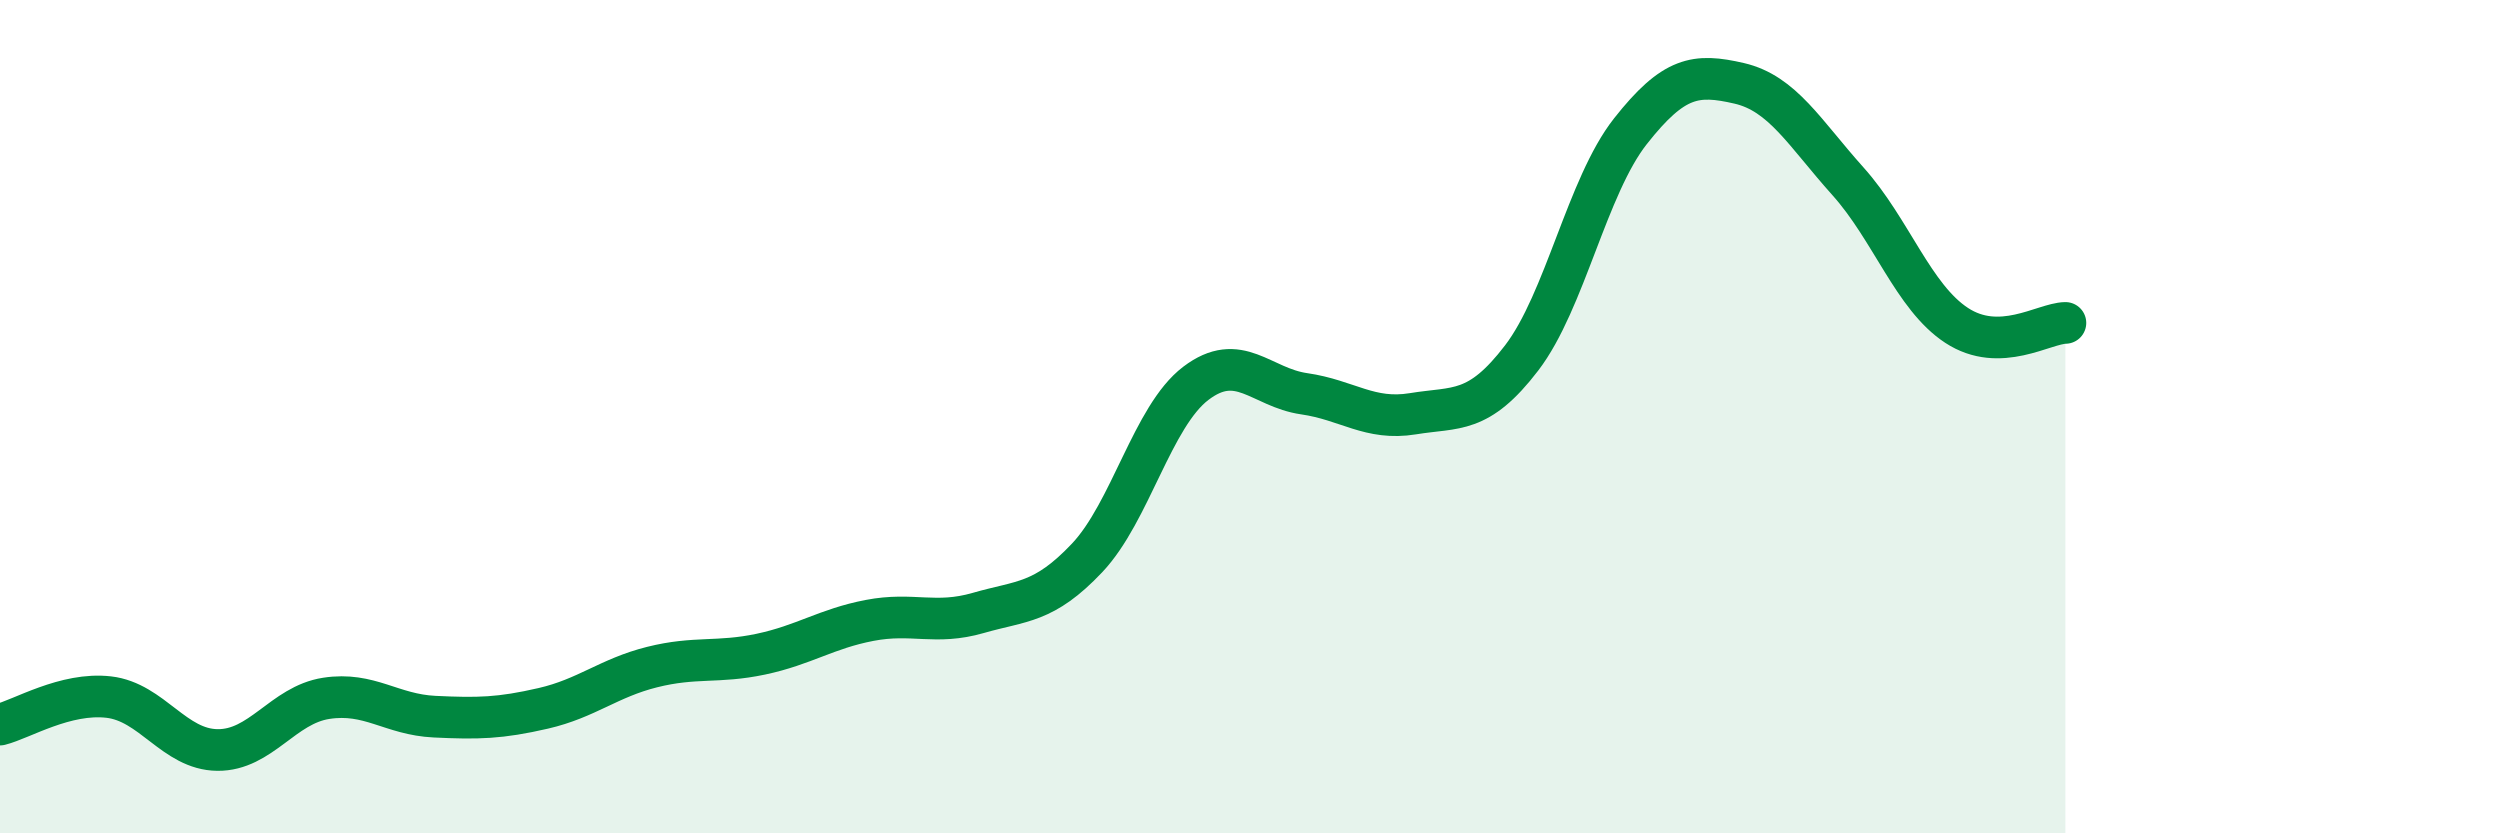
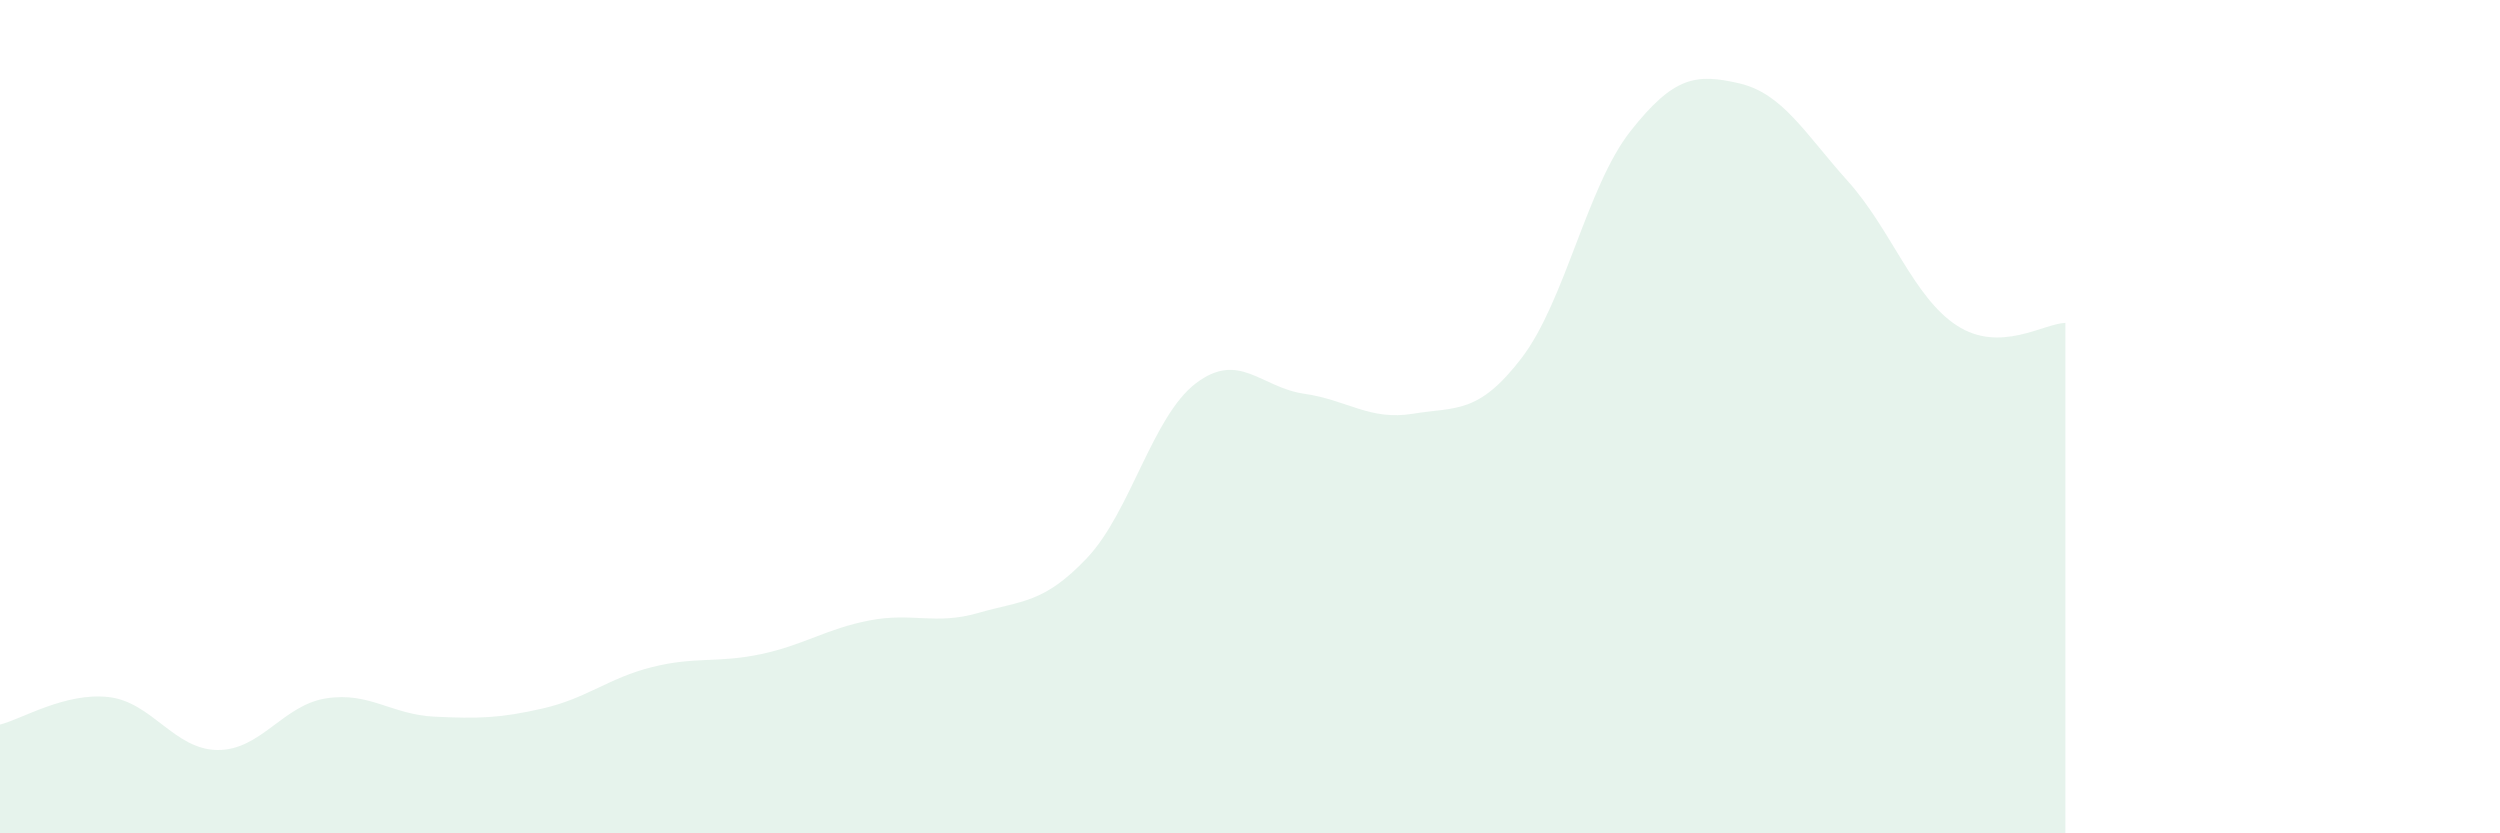
<svg xmlns="http://www.w3.org/2000/svg" width="60" height="20" viewBox="0 0 60 20">
  <path d="M 0,17.39 C 0.52,17.26 1.57,16.61 2.61,16.73 C 3.65,16.85 4.18,17.99 5.22,18 C 6.26,18.01 6.79,16.92 7.83,16.76 C 8.87,16.6 9.39,17.15 10.43,17.2 C 11.47,17.25 12,17.24 13.04,17 C 14.08,16.76 14.61,16.27 15.65,16.01 C 16.69,15.75 17.22,15.92 18.26,15.7 C 19.3,15.48 19.83,15.09 20.87,14.89 C 21.91,14.69 22.44,15.01 23.48,14.71 C 24.52,14.41 25.05,14.49 26.09,13.39 C 27.13,12.29 27.66,9.99 28.7,9.2 C 29.74,8.41 30.26,9.3 31.3,9.45 C 32.34,9.6 32.87,10.1 33.91,9.93 C 34.95,9.76 35.48,9.95 36.52,8.59 C 37.56,7.23 38.09,4.47 39.13,3.15 C 40.17,1.83 40.7,1.76 41.74,2 C 42.78,2.24 43.31,3.19 44.35,4.35 C 45.39,5.51 45.92,7.13 46.96,7.81 C 48,8.49 49.05,7.76 49.57,7.75L49.57 20L0 20Z" fill="#008740" opacity="0.1" stroke-linecap="round" stroke-linejoin="round" />
-   <path d="M 0,17.39 C 0.52,17.26 1.57,16.61 2.61,16.73 C 3.65,16.85 4.18,17.99 5.22,18 C 6.26,18.01 6.79,16.92 7.83,16.76 C 8.87,16.6 9.39,17.15 10.43,17.2 C 11.47,17.25 12,17.24 13.04,17 C 14.08,16.76 14.61,16.27 15.65,16.01 C 16.69,15.75 17.22,15.92 18.26,15.7 C 19.3,15.48 19.83,15.09 20.87,14.89 C 21.91,14.69 22.44,15.01 23.48,14.71 C 24.52,14.41 25.05,14.49 26.09,13.39 C 27.13,12.29 27.66,9.99 28.7,9.2 C 29.74,8.41 30.26,9.3 31.3,9.45 C 32.34,9.6 32.87,10.1 33.91,9.93 C 34.95,9.76 35.48,9.95 36.52,8.59 C 37.56,7.23 38.09,4.47 39.13,3.15 C 40.17,1.83 40.7,1.76 41.74,2 C 42.78,2.24 43.31,3.19 44.35,4.35 C 45.39,5.51 45.92,7.13 46.96,7.81 C 48,8.49 49.05,7.76 49.57,7.75" stroke="#008740" stroke-width="1" fill="none" stroke-linecap="round" stroke-linejoin="round" />
</svg>